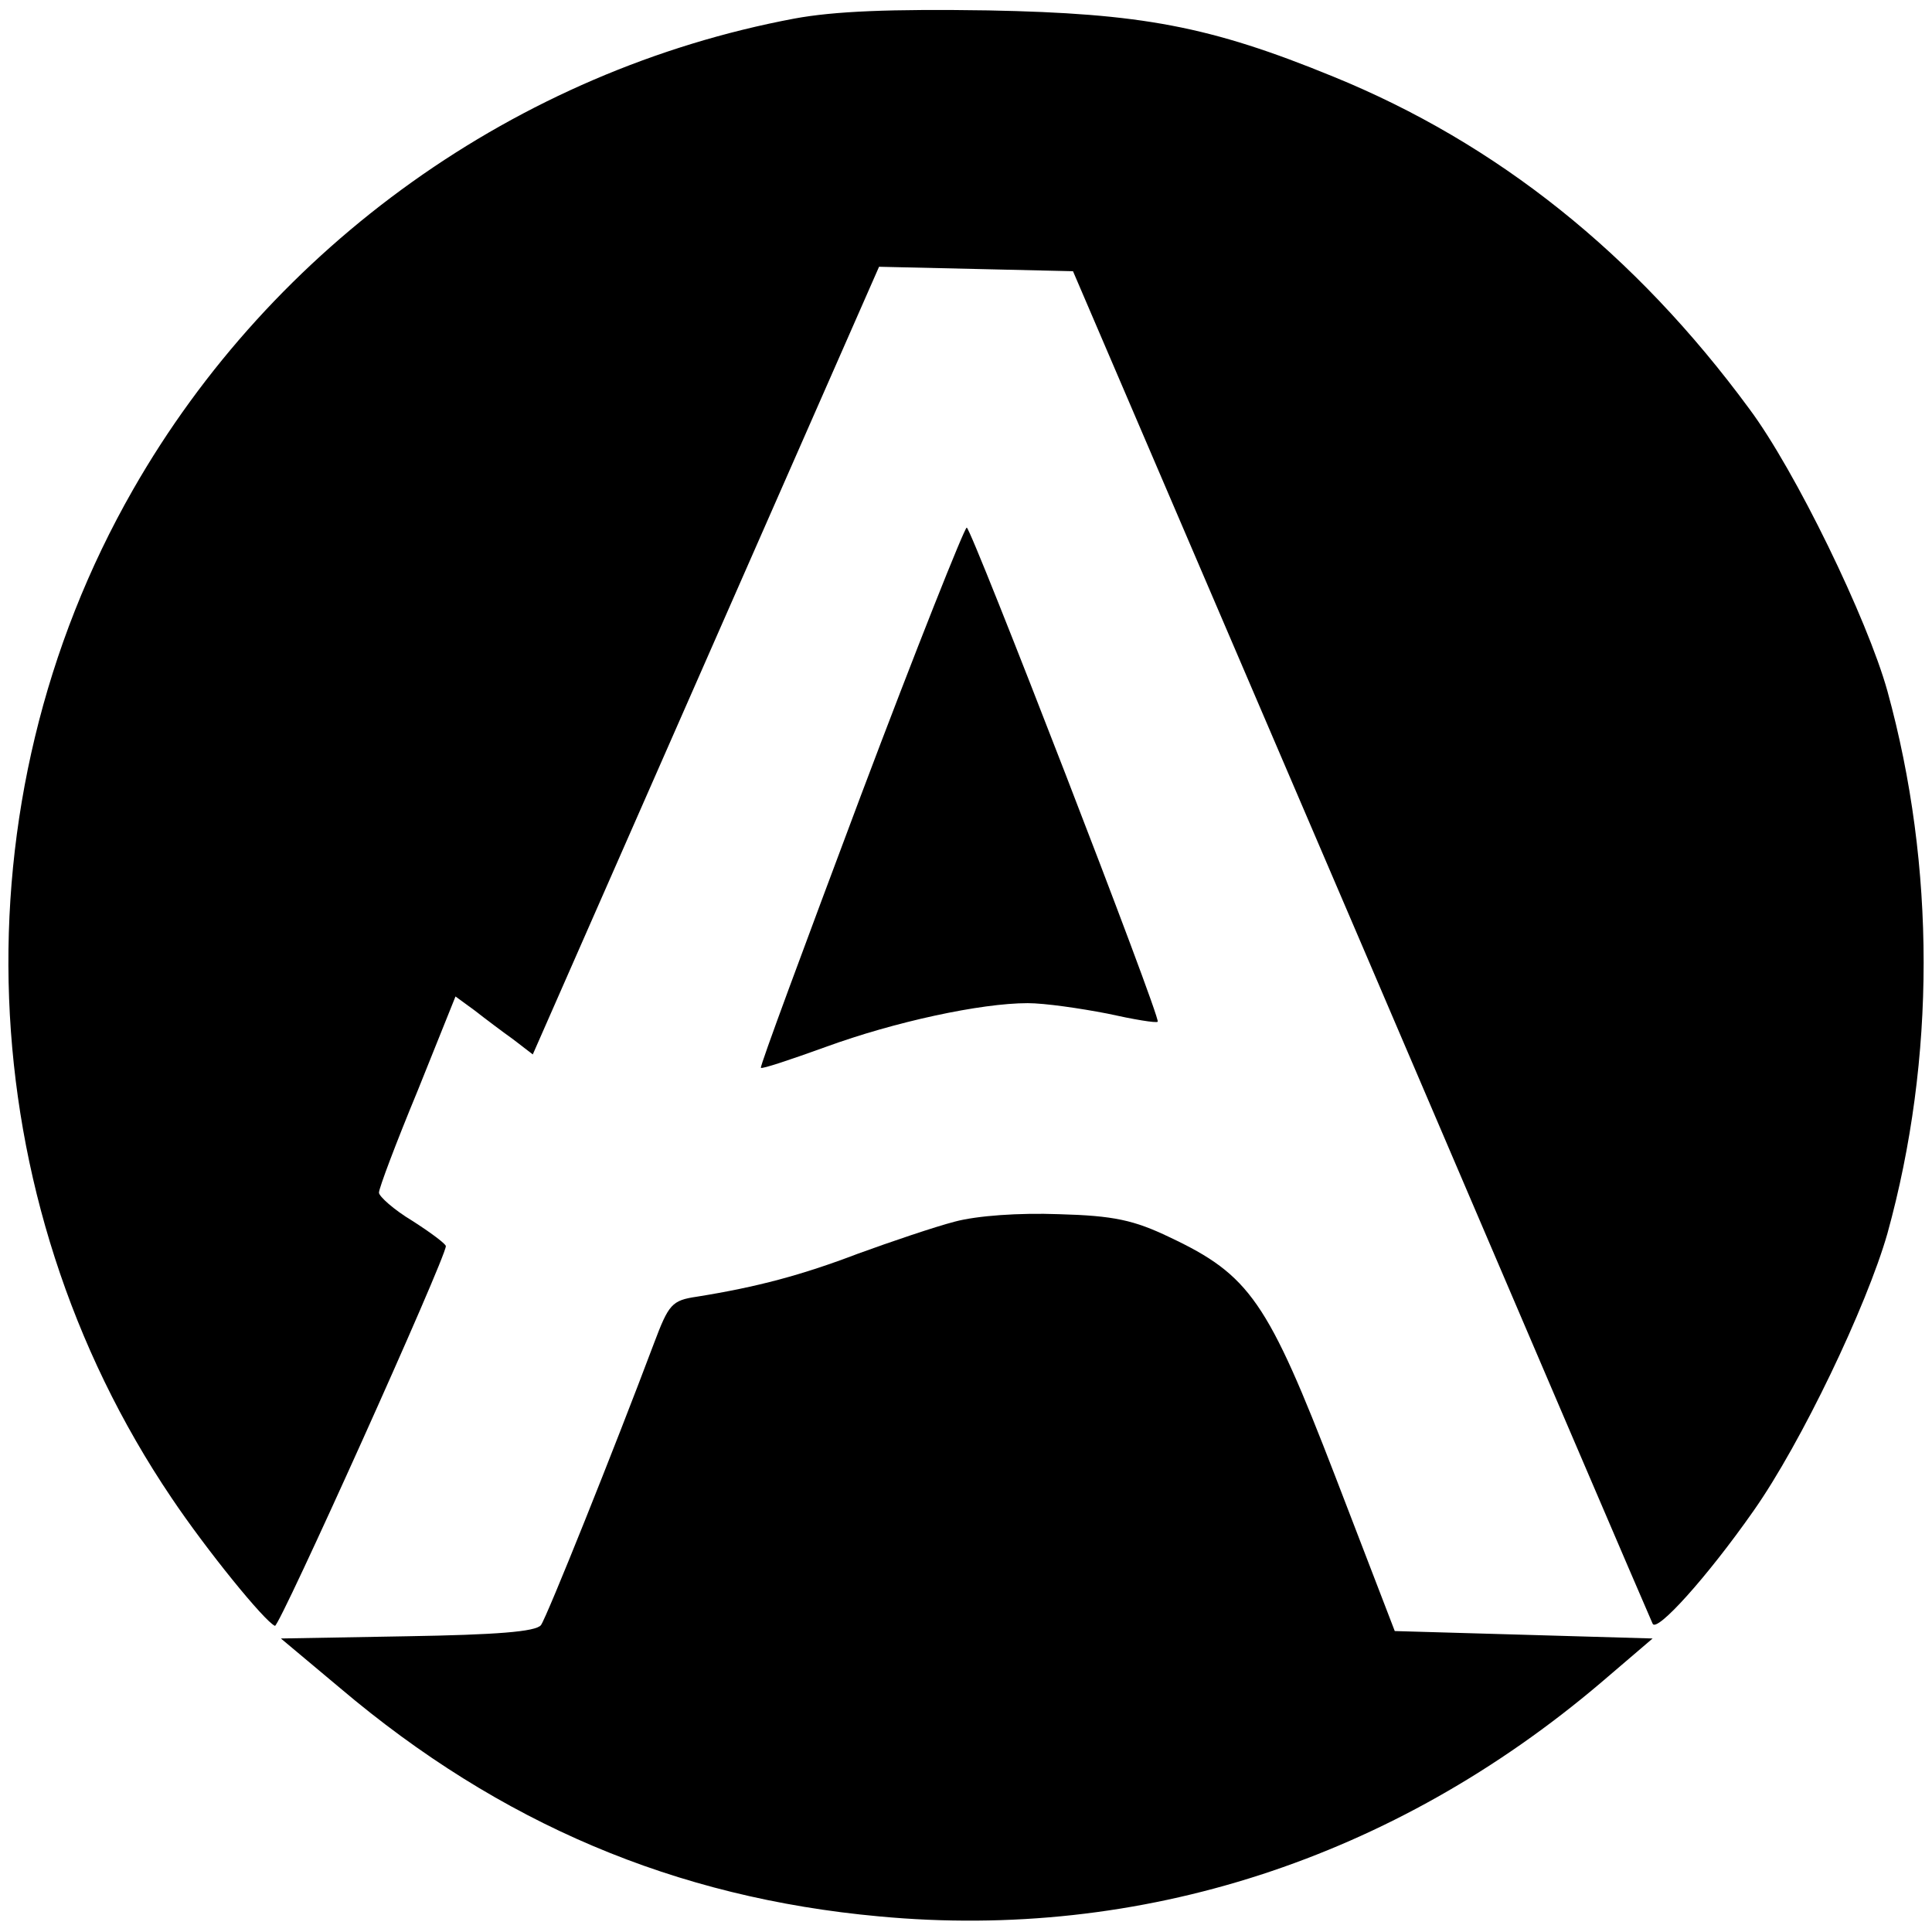
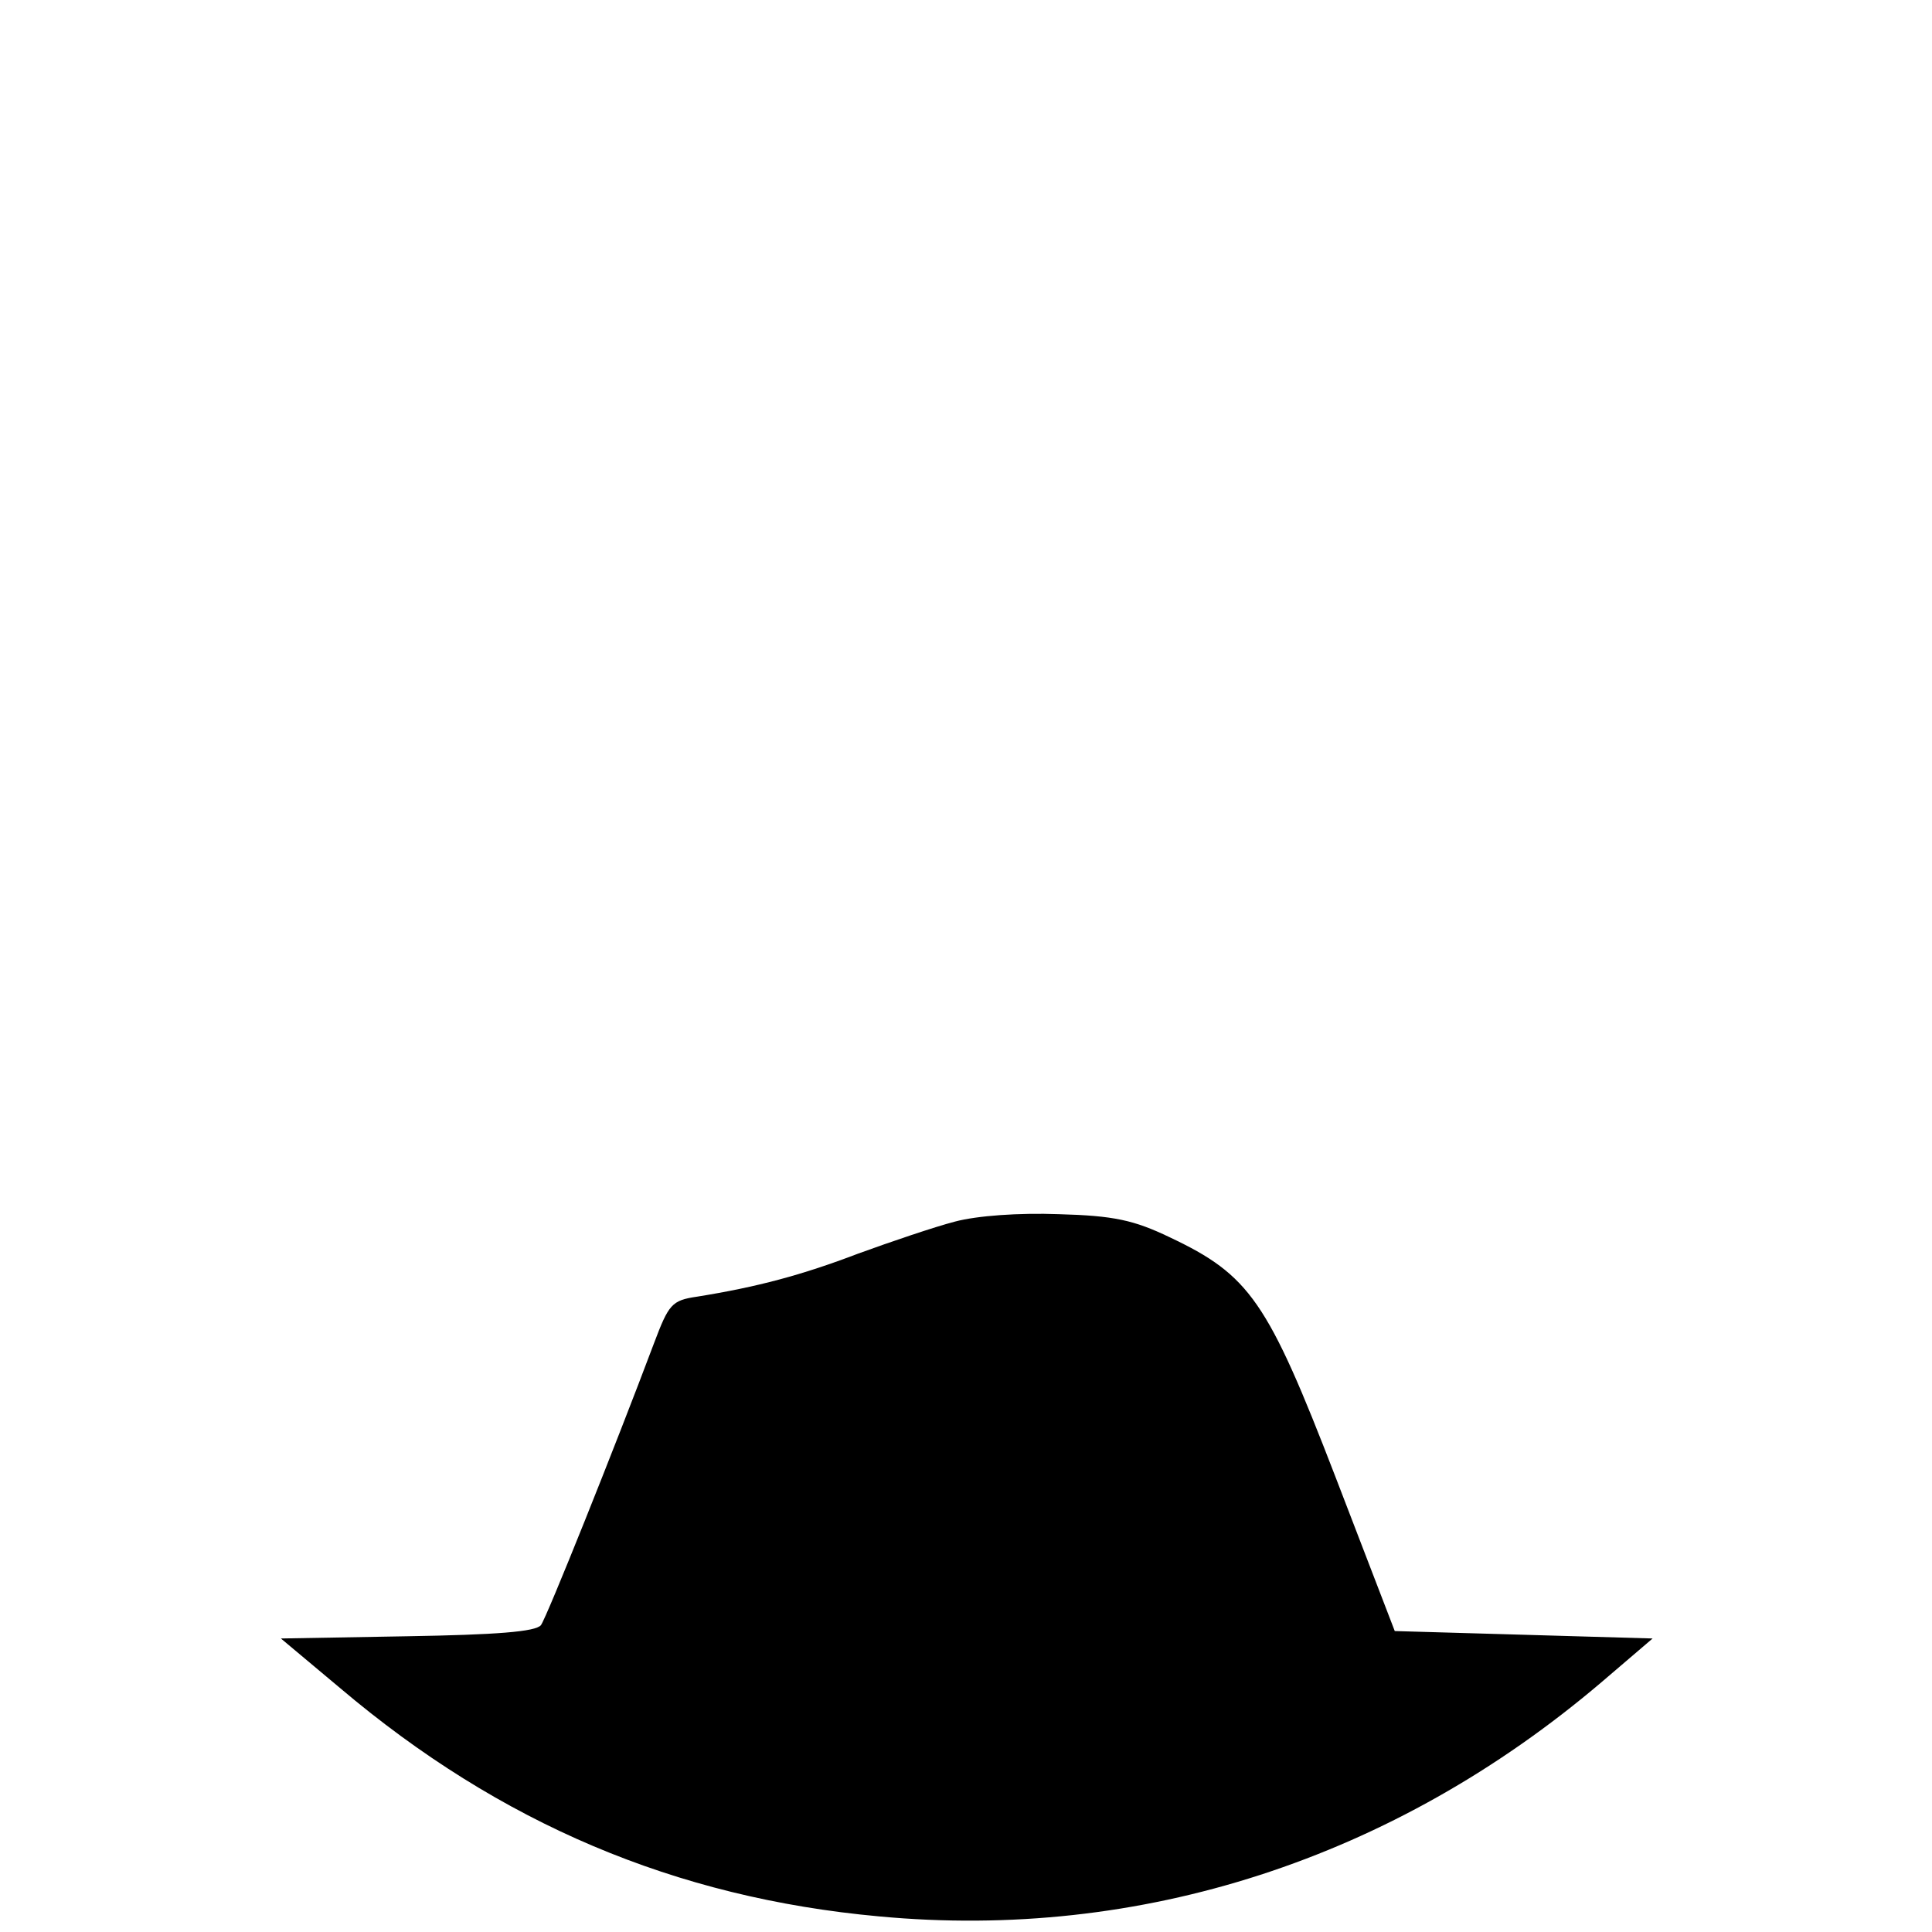
<svg xmlns="http://www.w3.org/2000/svg" version="1.0" width="260pt" height="260pt" viewBox="0 0 260 260" preserveAspectRatio="xMidYMid meet">
  <g transform="translate(0,260) scale(0.1,-0.1)" fill="#000000" stroke="none">
-     <path d="M1069 2575 c-373 -70 -702 -305 -890 -634 -241 -421 -221 -953 52 -1357 47 -70 125 -166 139 -172 6 -2 230 495 230 511 0 3 -20 18 -45 34 -25 15 -45 33 -45 38 0 6 23 67 52 137 l51 127 26 -19 c14 -11 38 -29 52 -39 l26 -20 233 530 233 530 131 -3 130 -3 388 -905 c213 -498 389 -909 392 -915 5 -13 73 62 136 152 64 91 152 275 180 373 65 235 65 494 0 730 -27 97 -124 297 -186 380 -153 208 -339 357 -560 447 -166 68 -258 85 -464 89 -131 2 -207 -1 -261 -11z" />
-     <path d="M1158 1528 c-75 -200 -136 -364 -134 -365 1 -2 40 11 87 28 93 34 209 59 272 59 23 0 71 -7 107 -14 36 -8 66 -13 68 -11 5 4 -251 665 -257 665 -3 0 -68 -163 -143 -362z" />
    <path d="M1285 956 c-27 -7 -86 -27 -130 -43 -76 -29 -136 -45 -217 -58 -34 -5 -38 -10 -58 -63 -53 -141 -144 -368 -152 -379 -7 -9 -61 -13 -180 -15 l-170 -3 80 -67 c215 -182 451 -282 725 -307 352 -33 692 77 972 315 l69 59 -173 5 -174 5 -80 208 c-91 236 -115 271 -223 322 -48 23 -75 29 -149 31 -54 2 -110 -2 -140 -10z" />
  </g>
</svg>